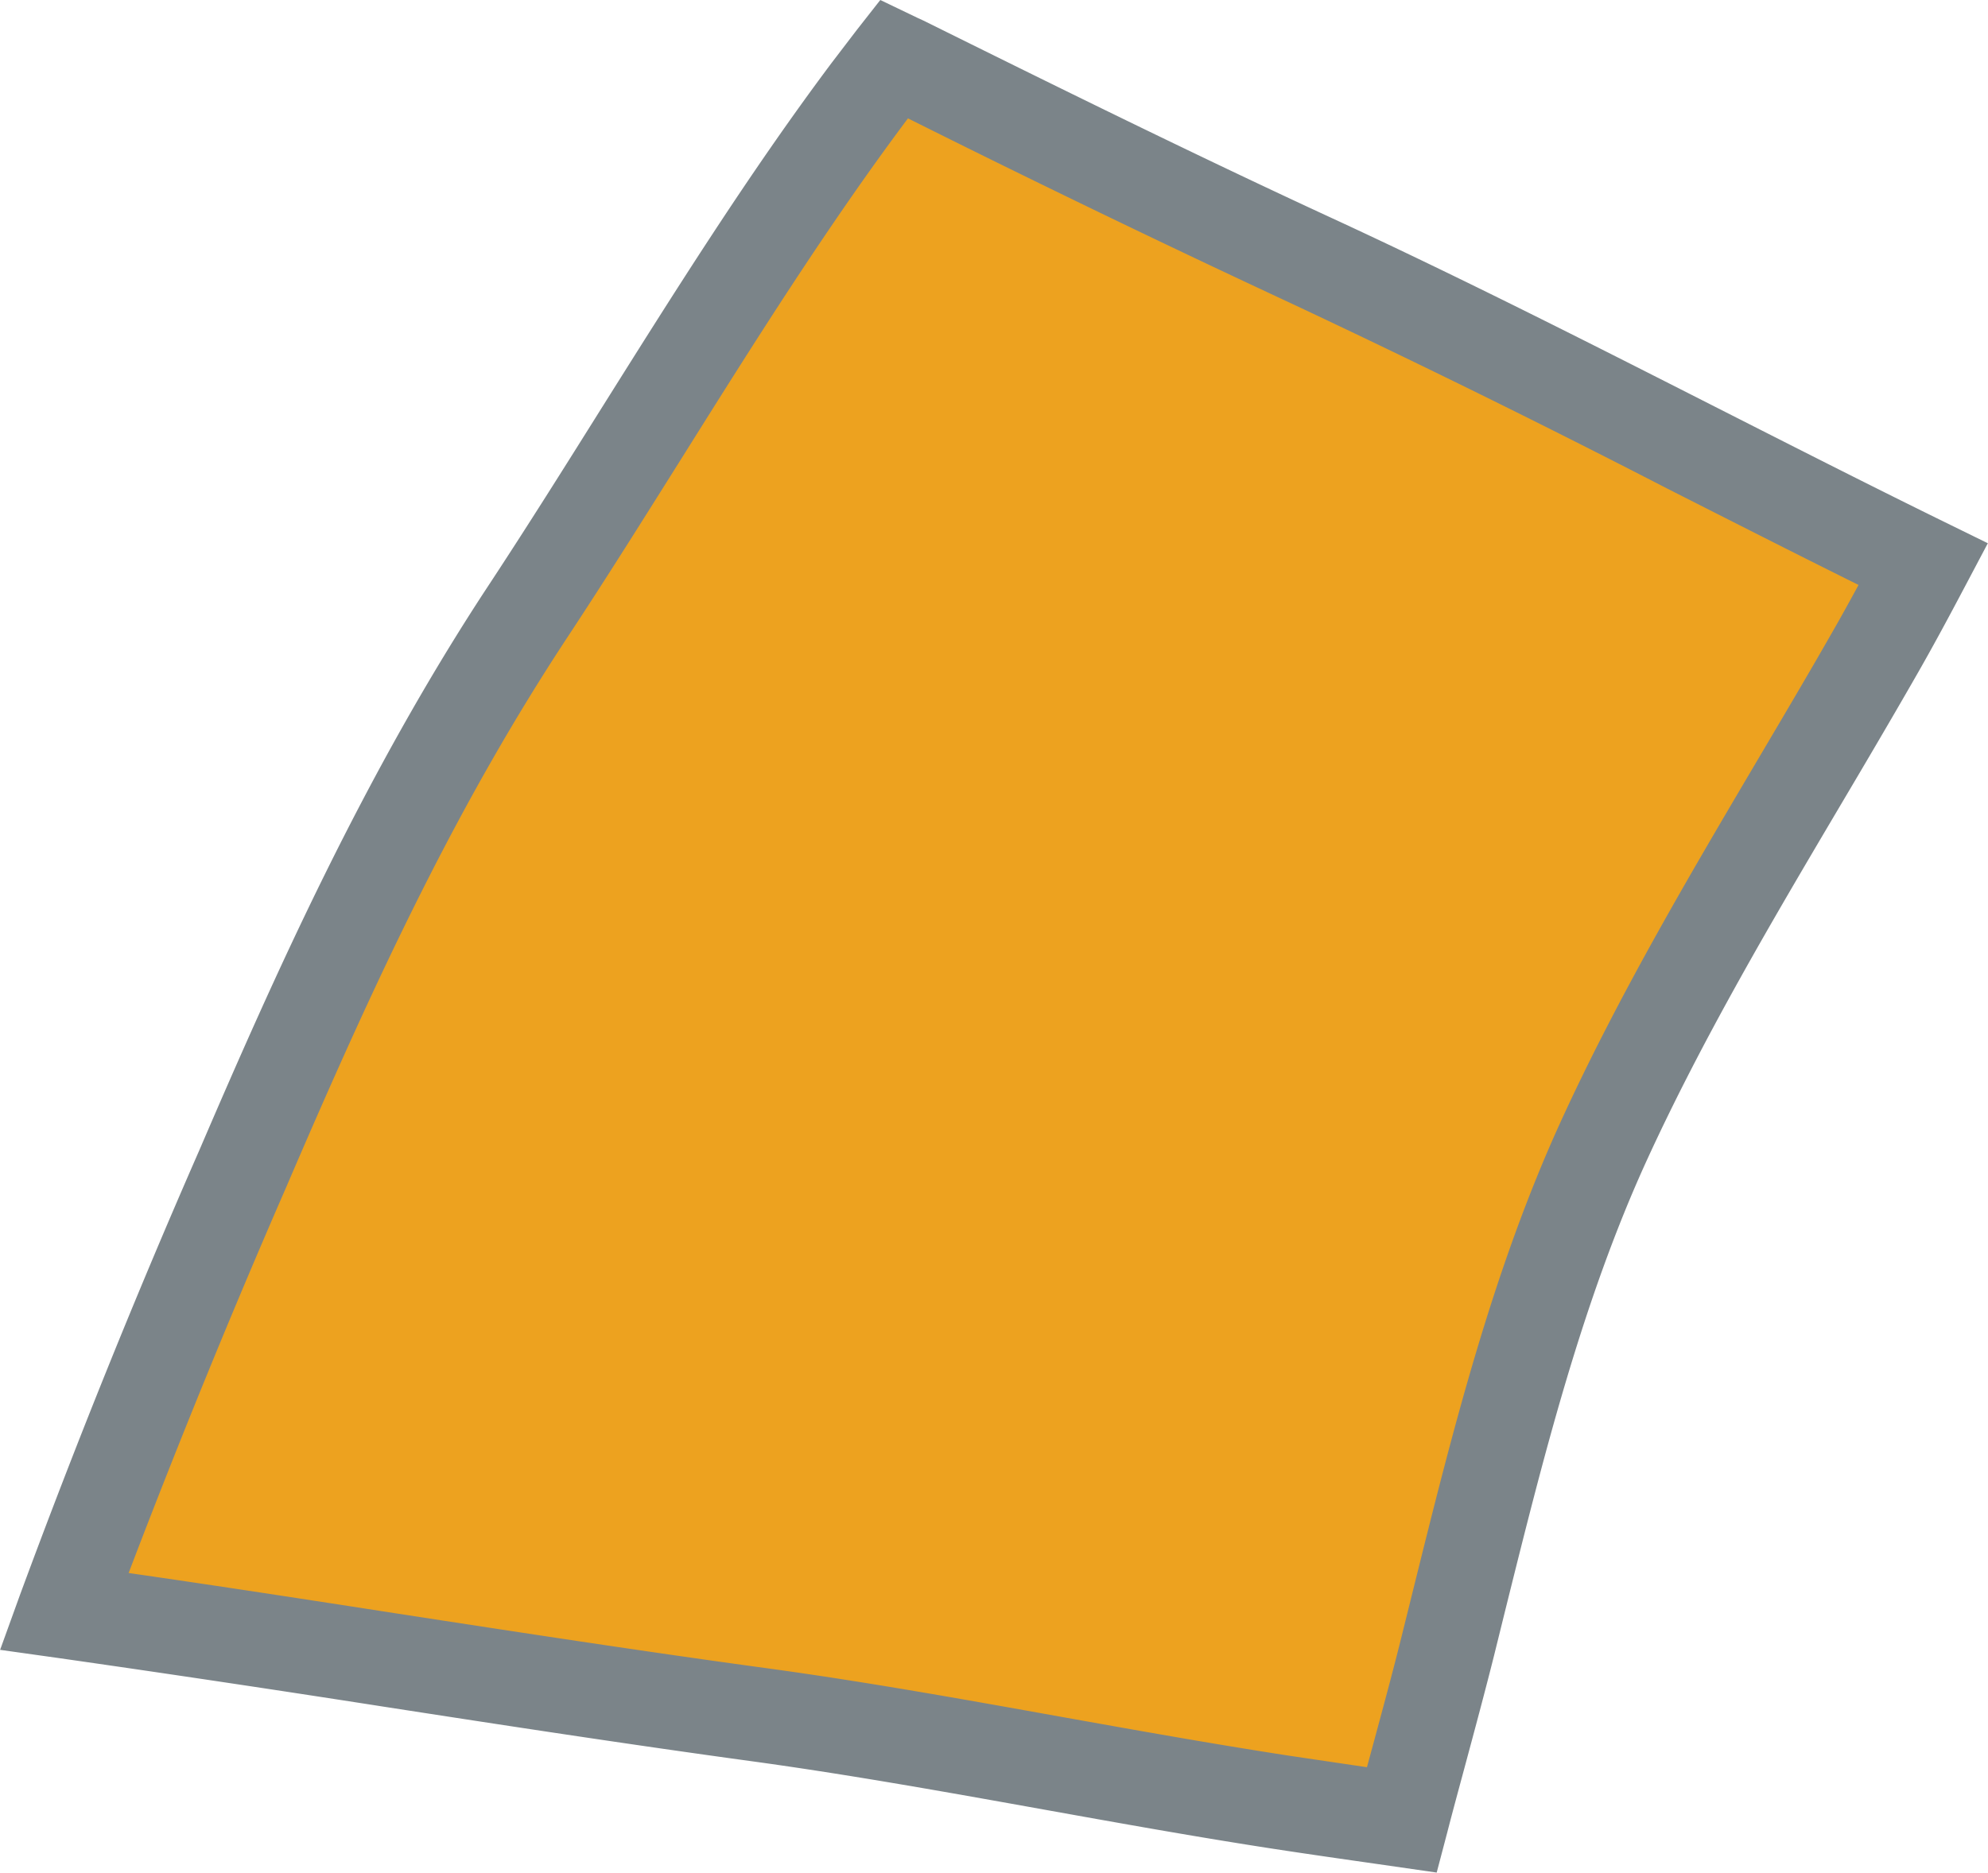
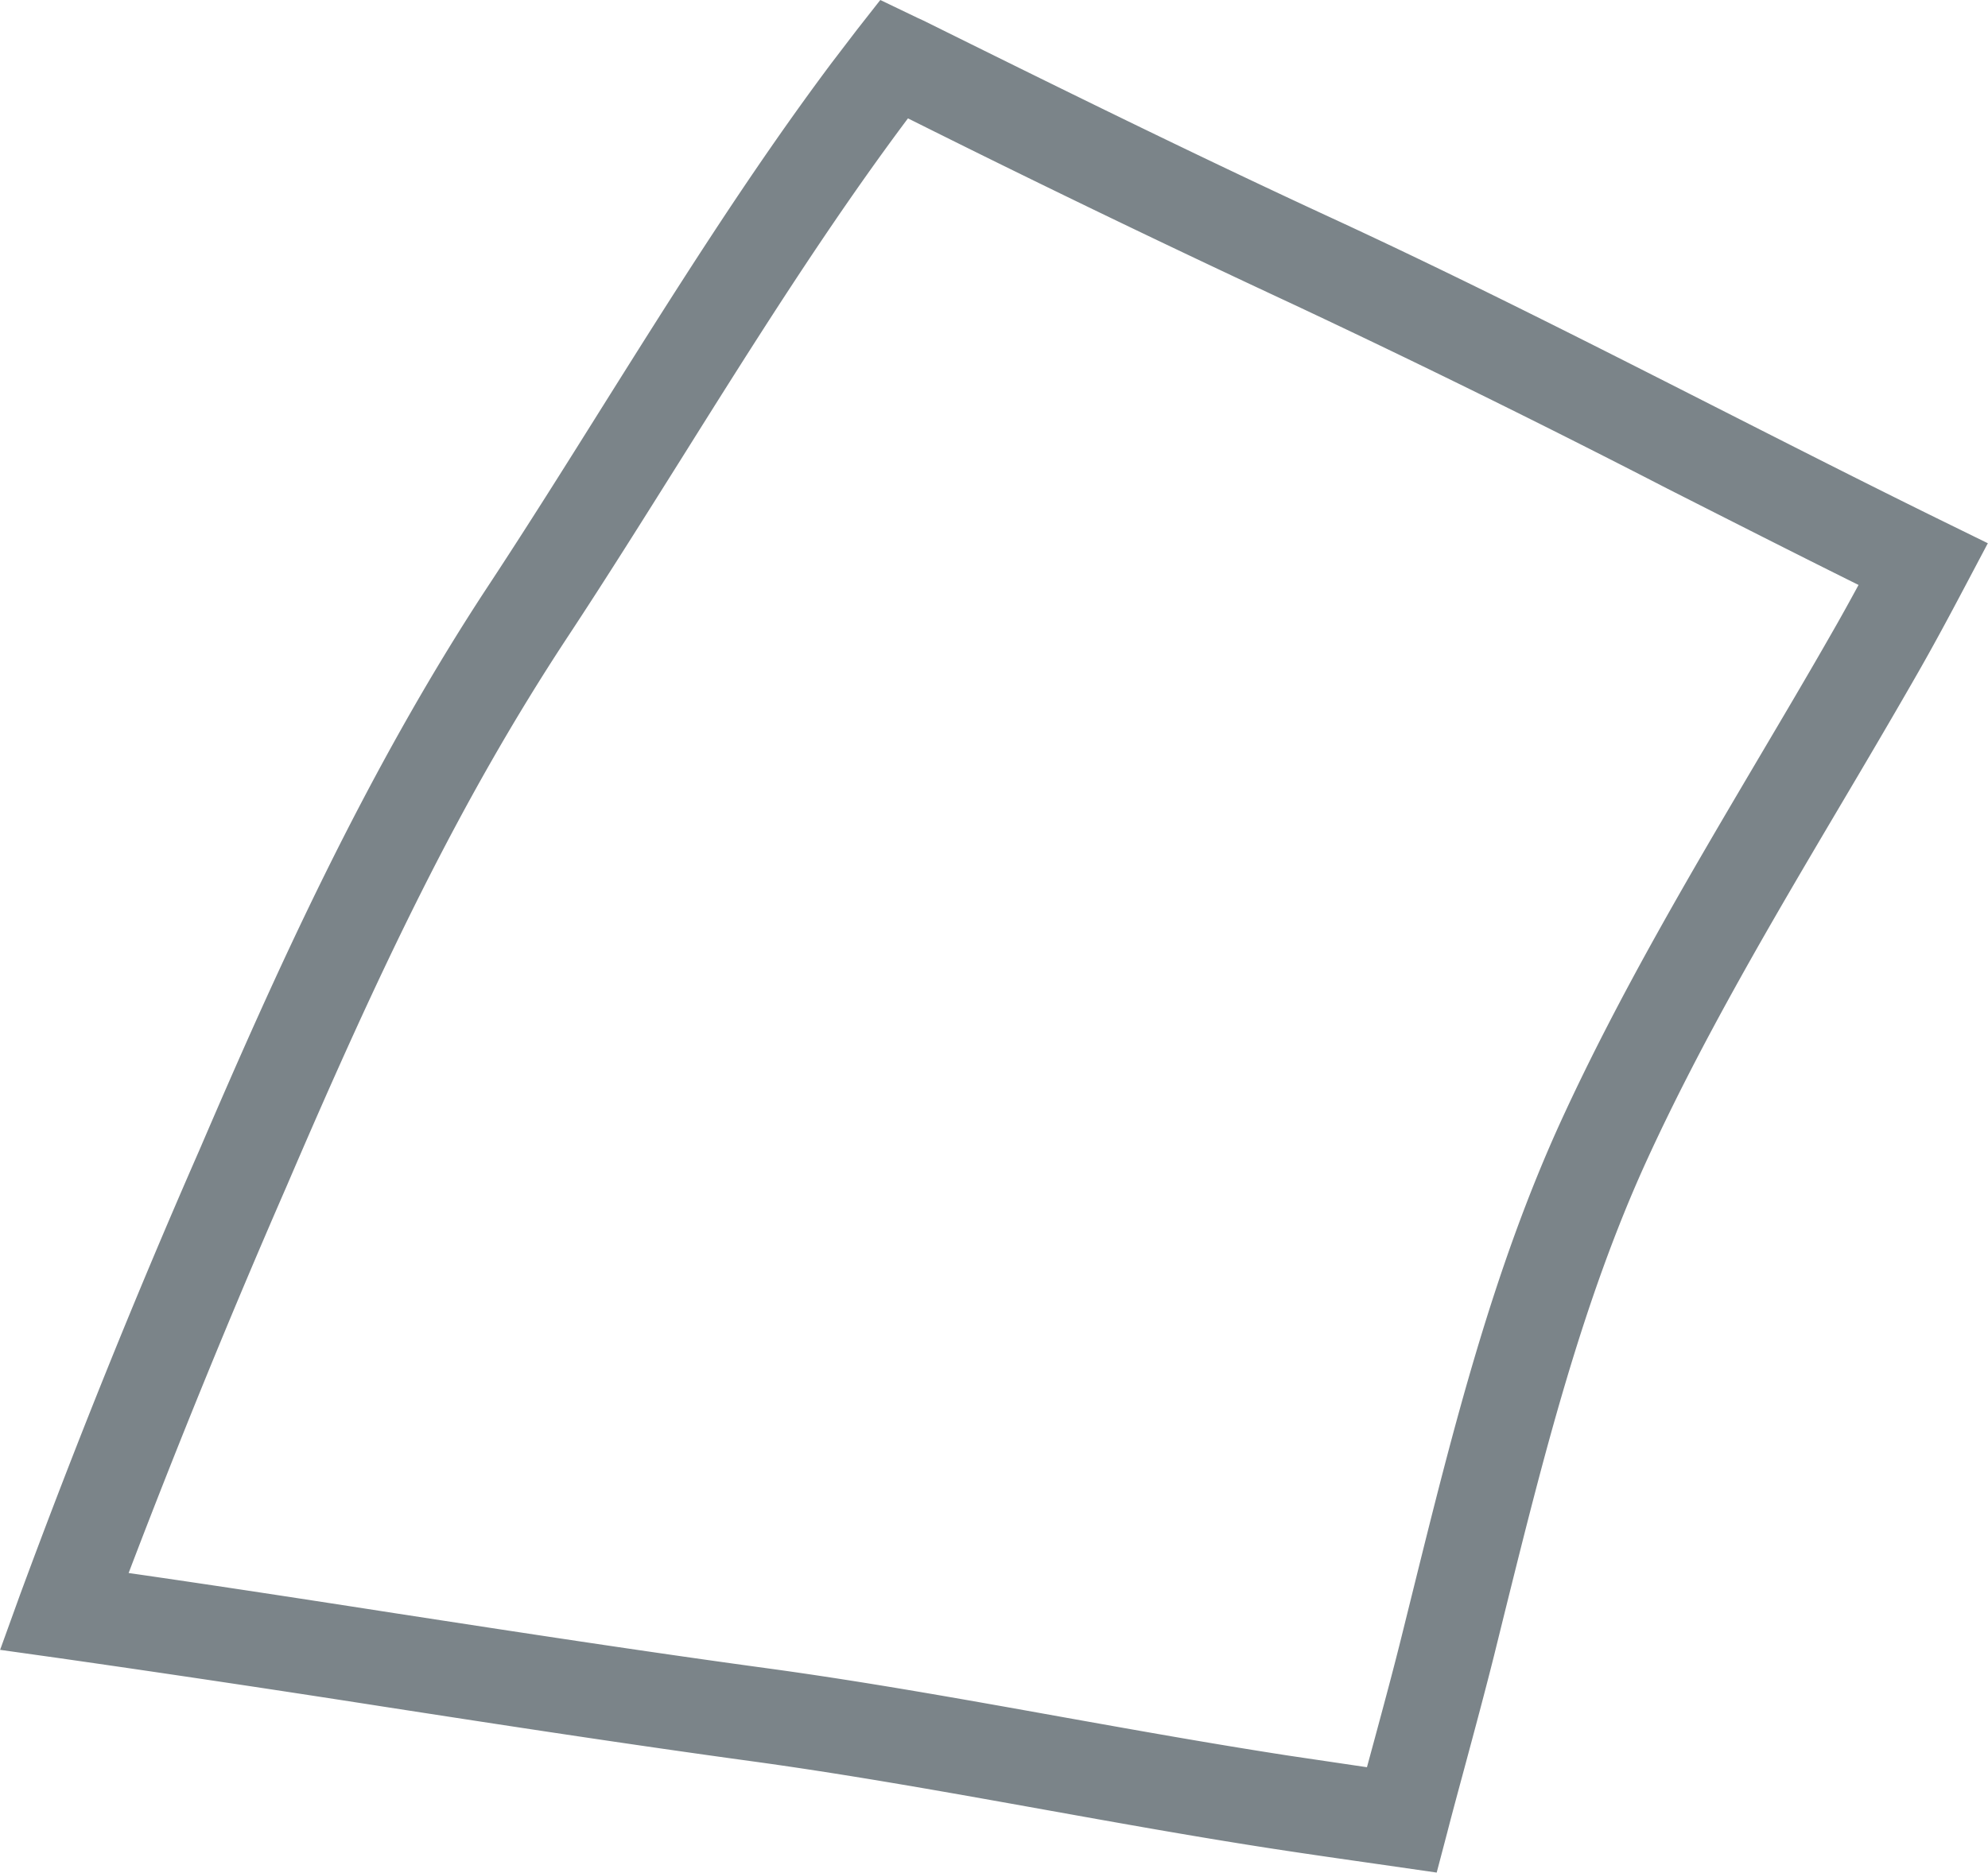
<svg xmlns="http://www.w3.org/2000/svg" width="12.055" height="11.359" viewBox="0 0 12.055 11.359">
-   <path d="M7.773 10.933c-1.061-.163-2.109-.386-3.174-.532-1.406-.192-2.805-.429-4.21-.626.328-.908.702-1.798 1.083-2.685.506-1.179 1.021-2.304 1.728-3.379.69-1.049 1.321-2.153 2.073-3.159l.148-.194.052.024c.827.41 1.65.816 2.489 1.203 1.251.577 2.465 1.231 3.702 1.837-.1.189-.201.377-.307.562-.555.968-1.158 1.908-1.625 2.924-.448.975-.69 2.028-.949 3.064-.087.347-.187.704-.283 1.067-.243-.035-.485-.069-.728-.107z" fill="#eda21f" />
  <path d="M0 10.009l.12-.332a48.79 48.79 0 011.089-2.701c.454-1.057 1-2.281 1.752-3.423.233-.354.464-.722.687-1.078.439-.699.892-1.422 1.396-2.095l.152-.199L5.338 0l.225.108.037.017c.759.376 1.619.802 2.481 1.2.775.358 1.547.75 2.293 1.129.463.235.942.479 1.415.711l.265.13-.138.261c-.083.157-.193.364-.312.57-.148.258-.299.514-.45.769-.406.687-.826 1.398-1.163 2.132-.398.867-.635 1.823-.865 2.747l-.066.267c-.055.219-.116.446-.175.665-.036.134-.073.269-.108.405l-.065.247-.354-.051c-.21-.03-.42-.06-.629-.092-.469-.072-.941-.157-1.398-.239-.58-.104-1.18-.212-1.771-.293-.746-.102-1.502-.218-2.232-.331a156.1 156.1 0 00-1.979-.296L0 10.007zM5.506.718l-.004.005c-.49.655-.937 1.368-1.369 2.057-.225.358-.457.729-.694 1.088-.655.996-1.138 2.014-1.704 3.334A53.857 53.857 0 00.78 9.541c.549.079 1.1.164 1.635.247.728.112 1.482.228 2.223.329.604.082 1.209.191 1.795.296.453.081.922.165 1.383.236l.473.07.044-.162c.06-.222.119-.44.172-.655l.066-.266c.236-.95.48-1.933.9-2.848.349-.76.777-1.484 1.19-2.184.15-.254.3-.507.446-.763.057-.099.112-.199.163-.293-.389-.193-.778-.391-1.157-.583a68.518 68.518 0 00-2.273-1.12A92.17 92.17 0 015.504.717z" fill="#7b8489" />
</svg>